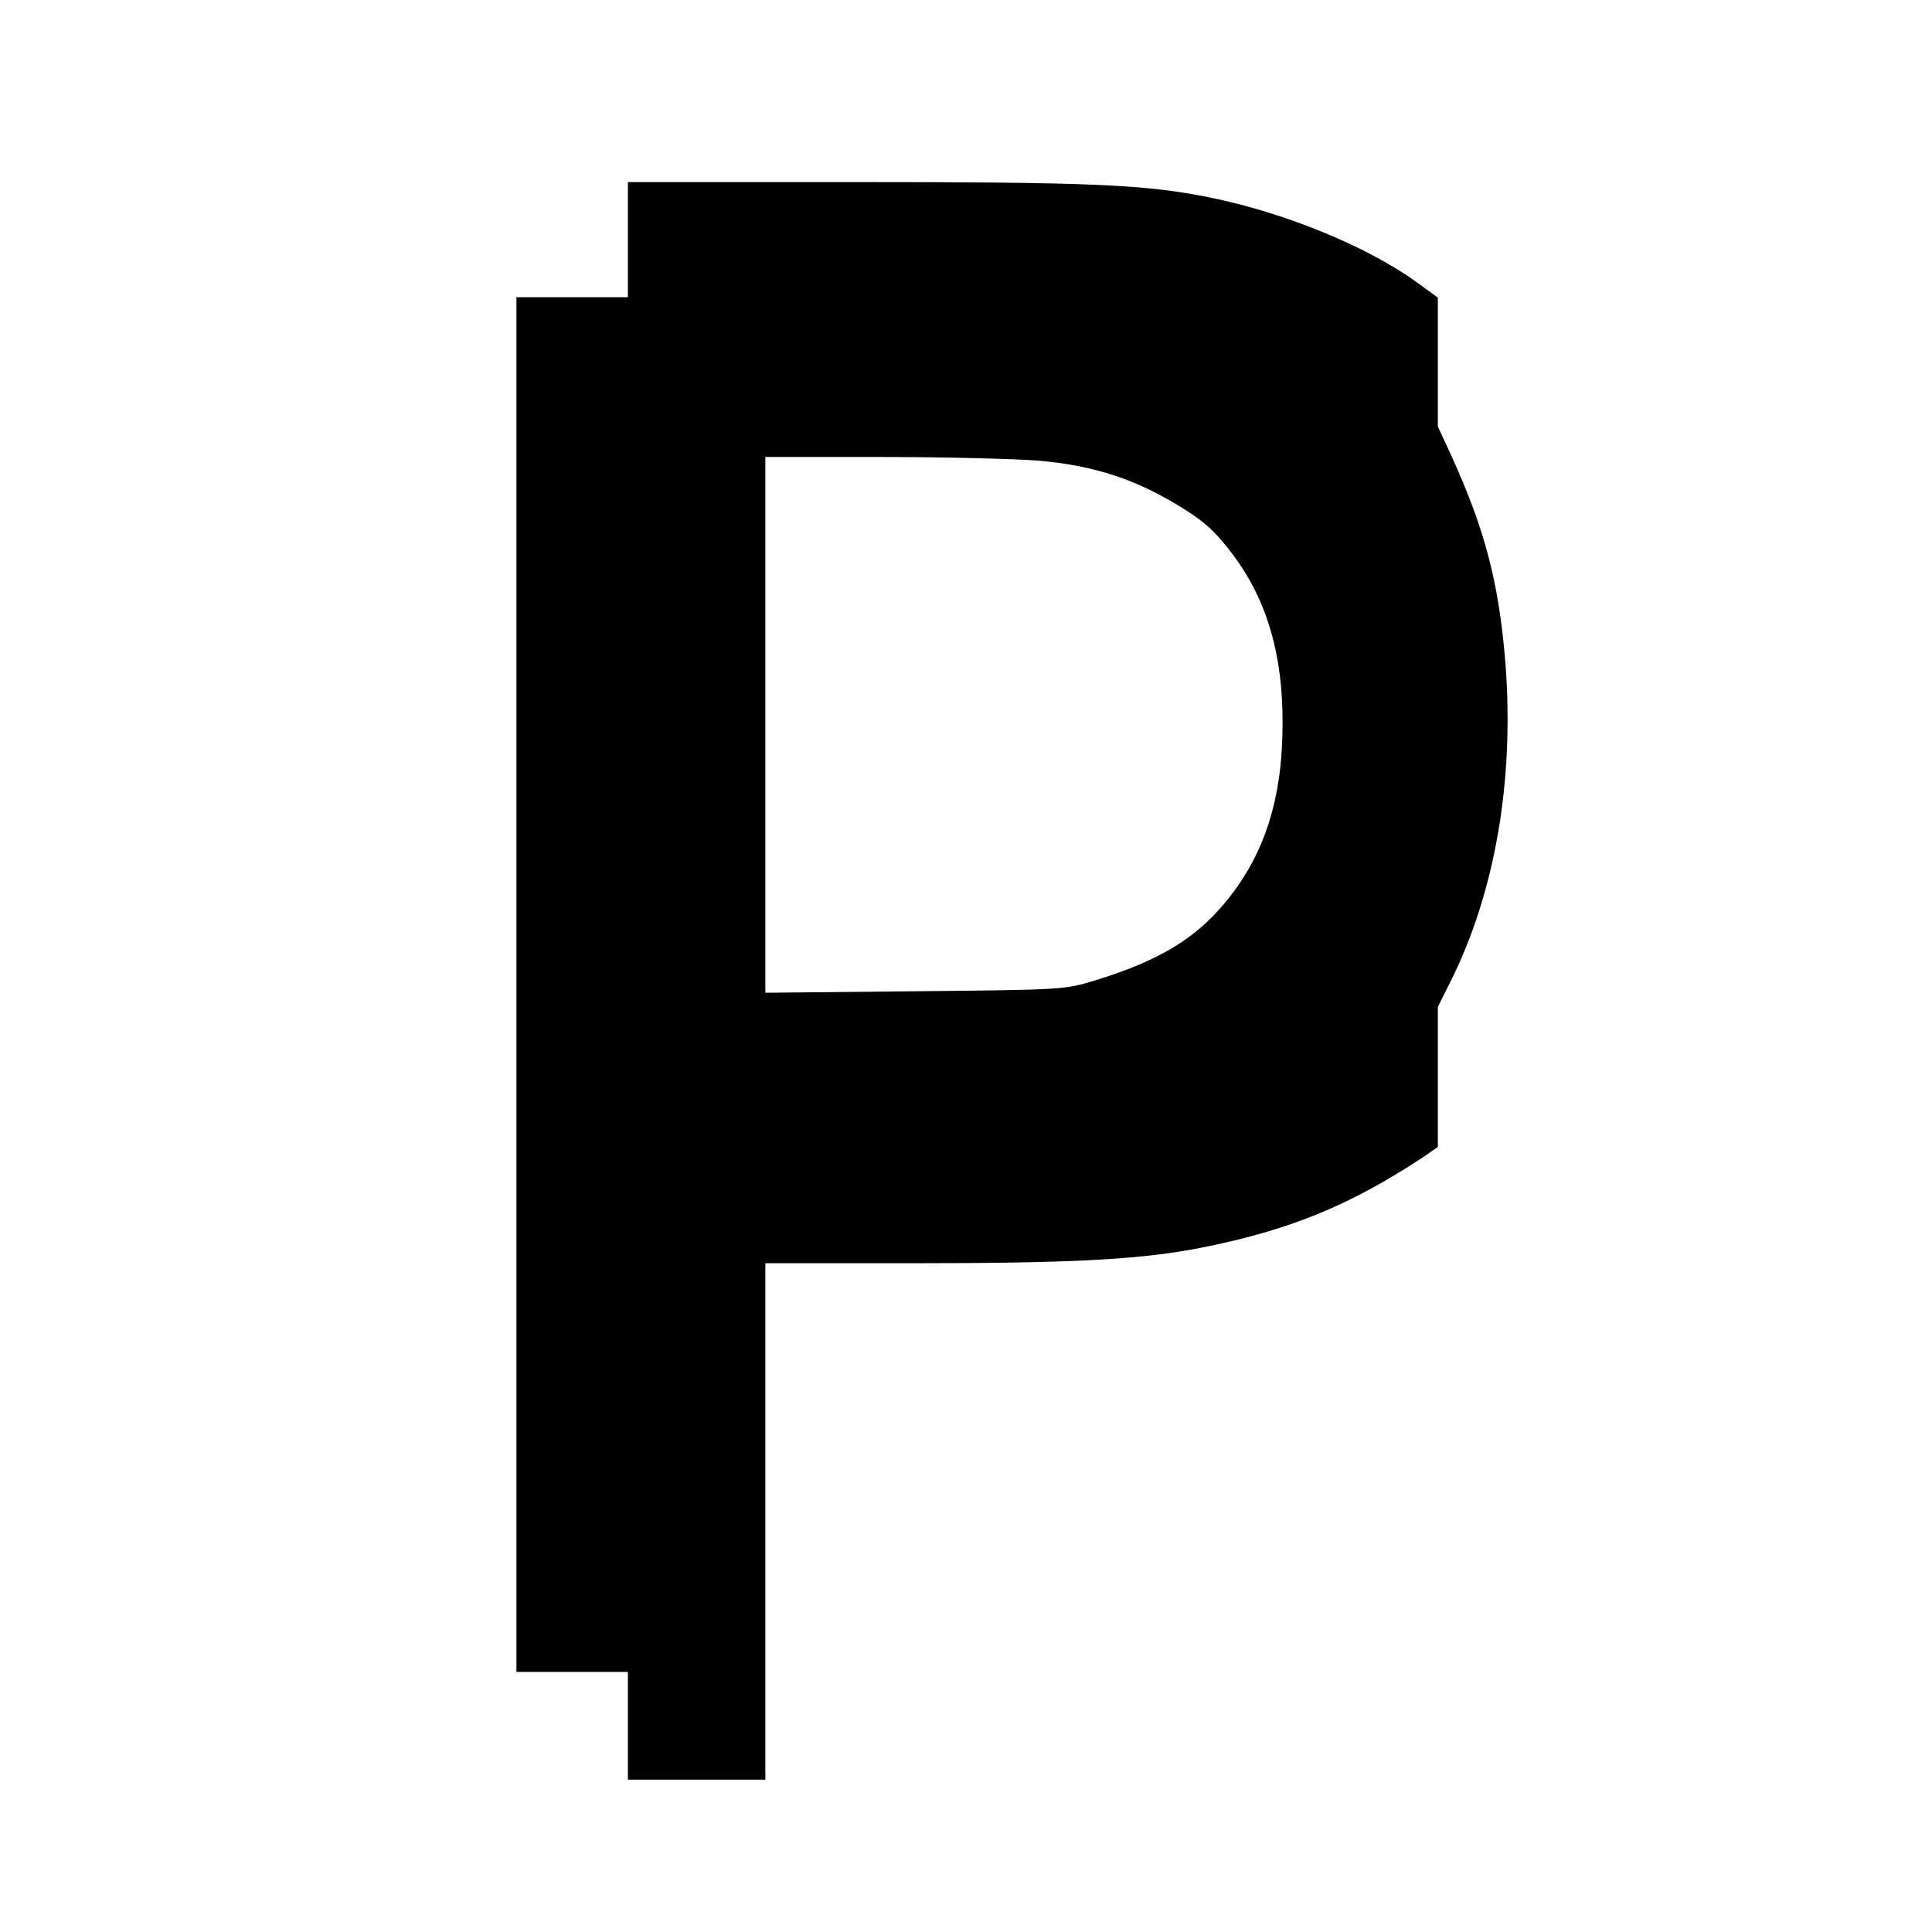
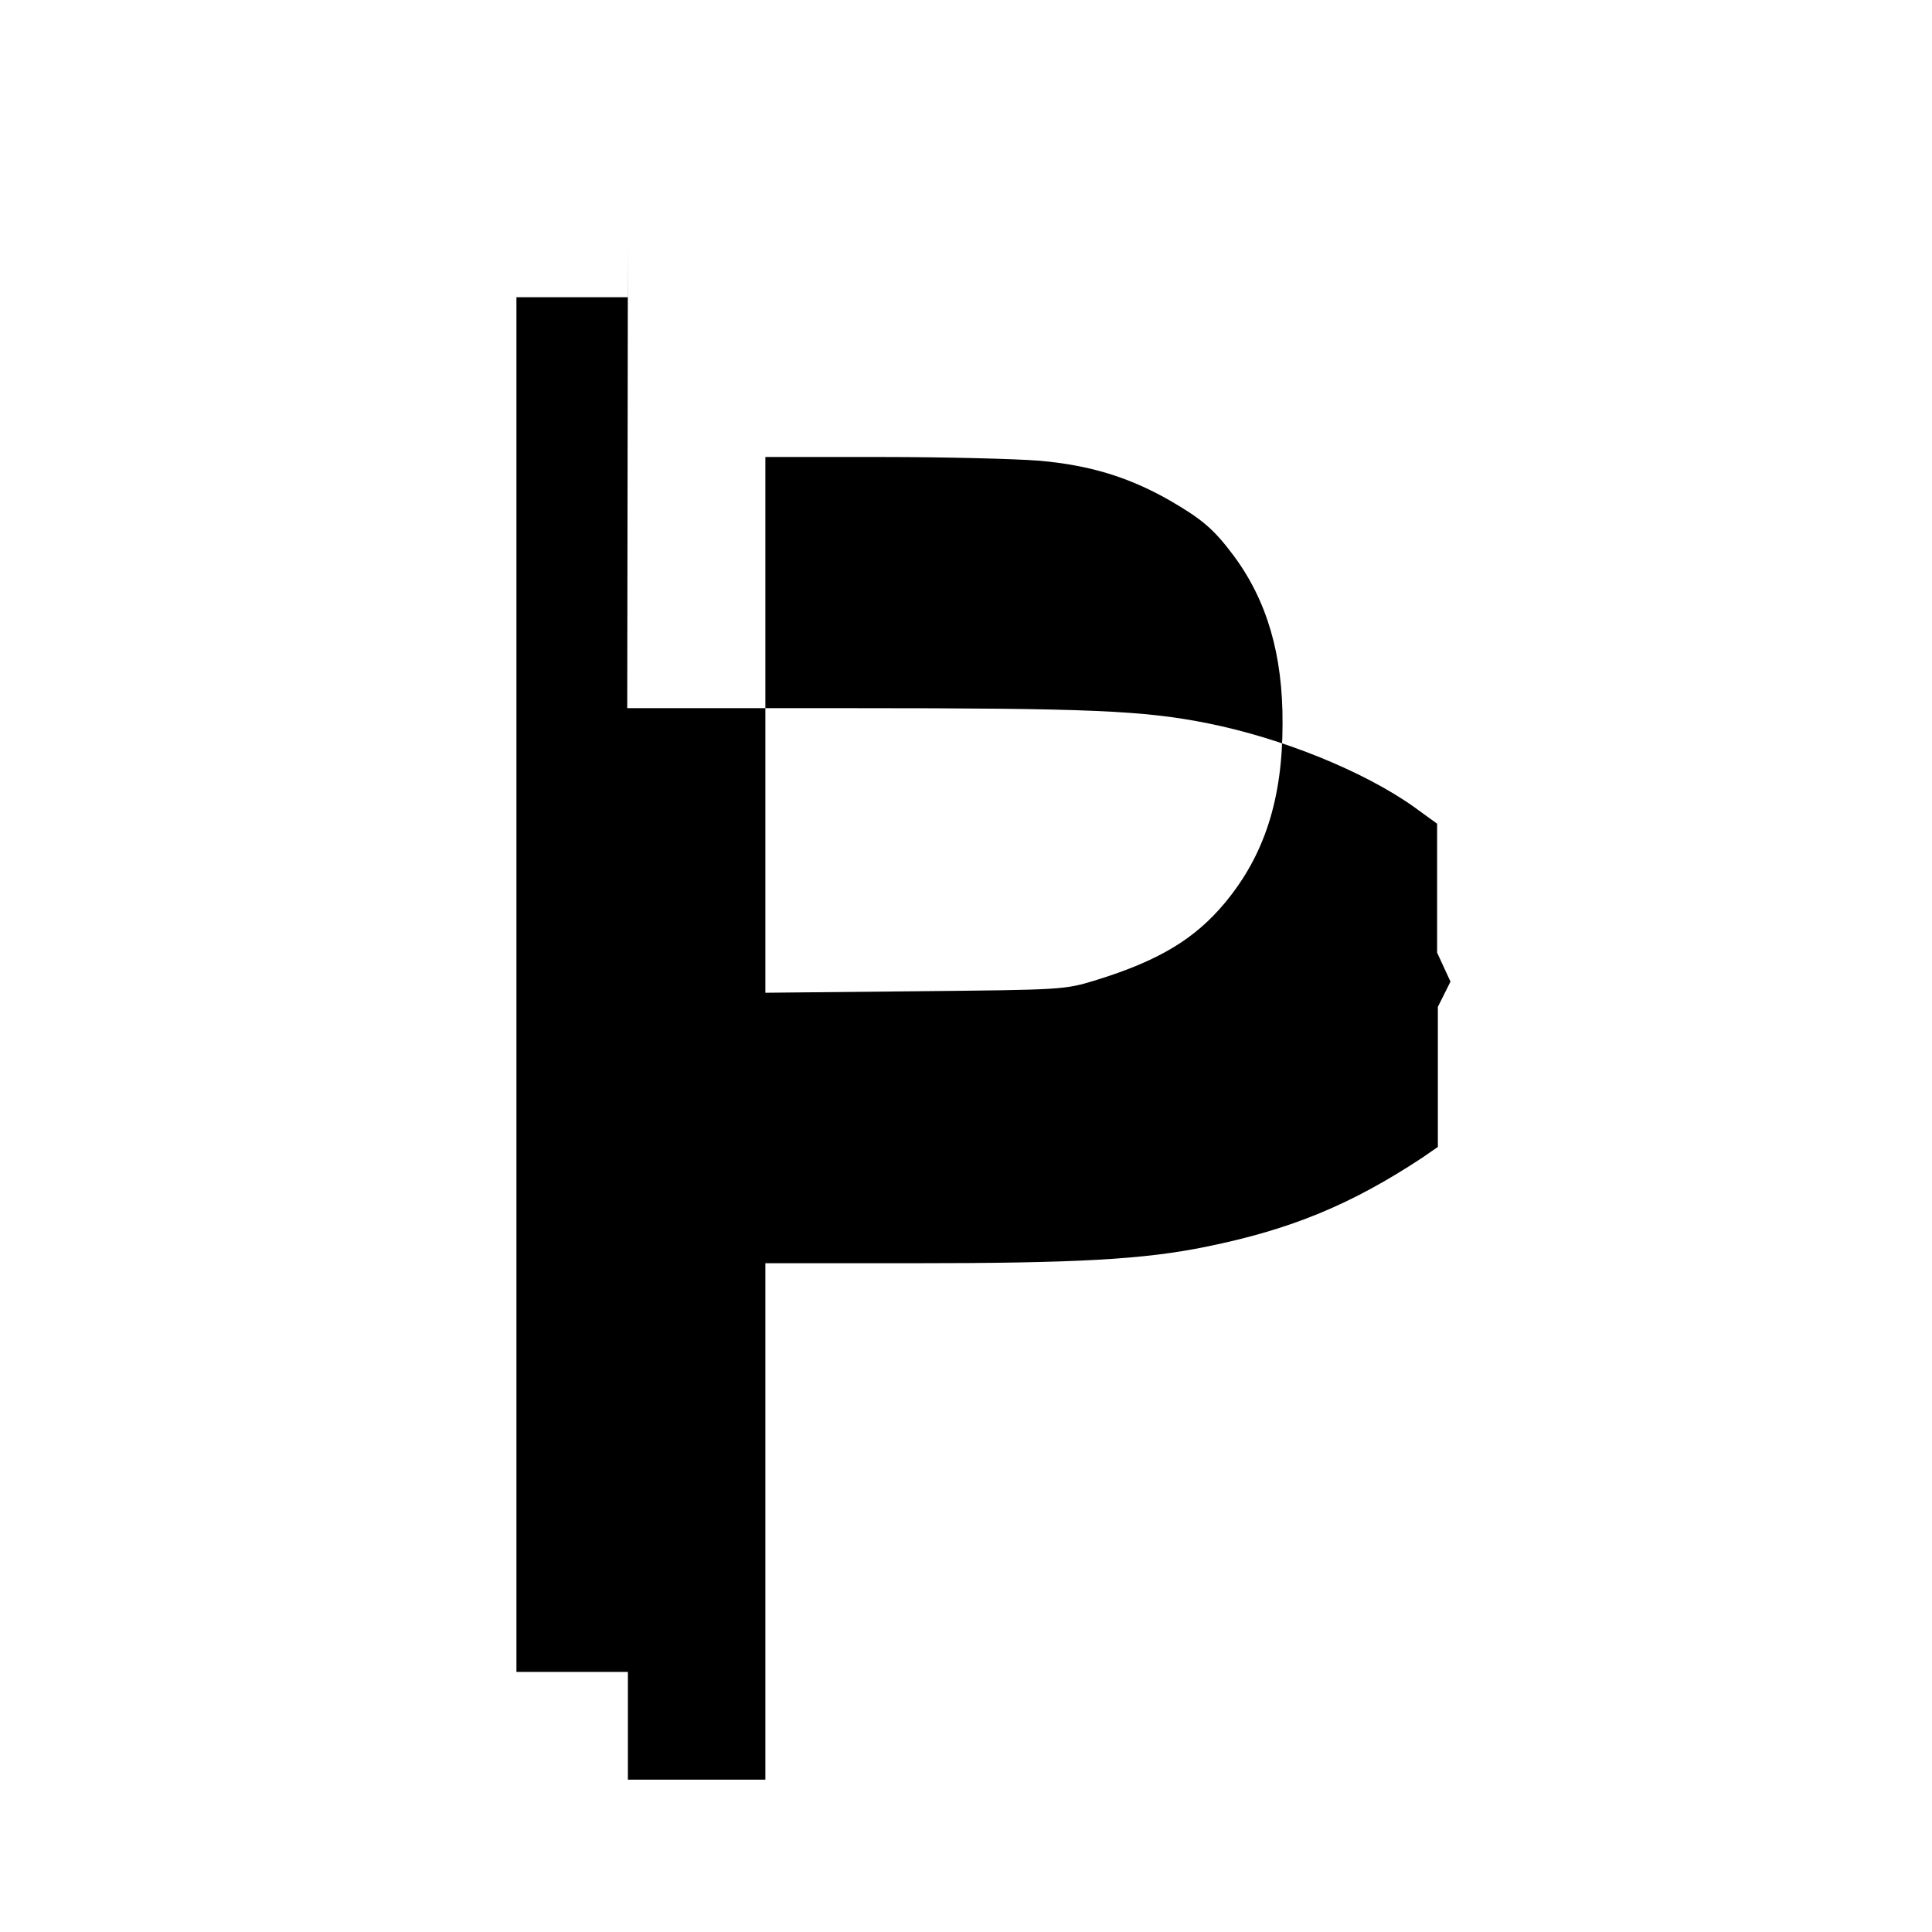
<svg xmlns="http://www.w3.org/2000/svg" version="1.0" width="520pt" height="520pt" viewBox="0 0 520 520" preserveAspectRatio="xMidYMid meet">
  <g transform="translate(0,520) scale(0.1,-0.1)" fill="#000000" stroke="none">
-     <path d="M1690 4555 l0 -155 -150 0 -150 0 0 -1850 0 -1850 150 0 150 0 0 -145 0 -145 185 0 185 0 0 695 0 695 393 0 c446 0 627 10 796 45 226 46 388 113 579 239 l42 29 0 189 0 188 34 68 c120 240 172 541 148 855 -17 216 -55 362 -146 561 l-36 78 0 174 0 173 -62 45 c-135 96 -355 185 -554 225 -174 35 -323 41 -953 41 l-611 0 0 -155z m1107 -595 c136 -12 240 -44 348 -105 90 -52 121 -78 175 -150 90 -121 133 -267 132 -453 0 -203 -49 -355 -156 -483 -81 -97 -178 -155 -346 -207 -85 -26 -87 -26 -487 -30 l-403 -4 0 721 0 721 313 0 c171 0 362 -5 424 -10z" />
+     <path d="M1690 4555 l0 -155 -150 0 -150 0 0 -1850 0 -1850 150 0 150 0 0 -145 0 -145 185 0 185 0 0 695 0 695 393 0 c446 0 627 10 796 45 226 46 388 113 579 239 l42 29 0 189 0 188 34 68 l-36 78 0 174 0 173 -62 45 c-135 96 -355 185 -554 225 -174 35 -323 41 -953 41 l-611 0 0 -155z m1107 -595 c136 -12 240 -44 348 -105 90 -52 121 -78 175 -150 90 -121 133 -267 132 -453 0 -203 -49 -355 -156 -483 -81 -97 -178 -155 -346 -207 -85 -26 -87 -26 -487 -30 l-403 -4 0 721 0 721 313 0 c171 0 362 -5 424 -10z" />
  </g>
</svg>